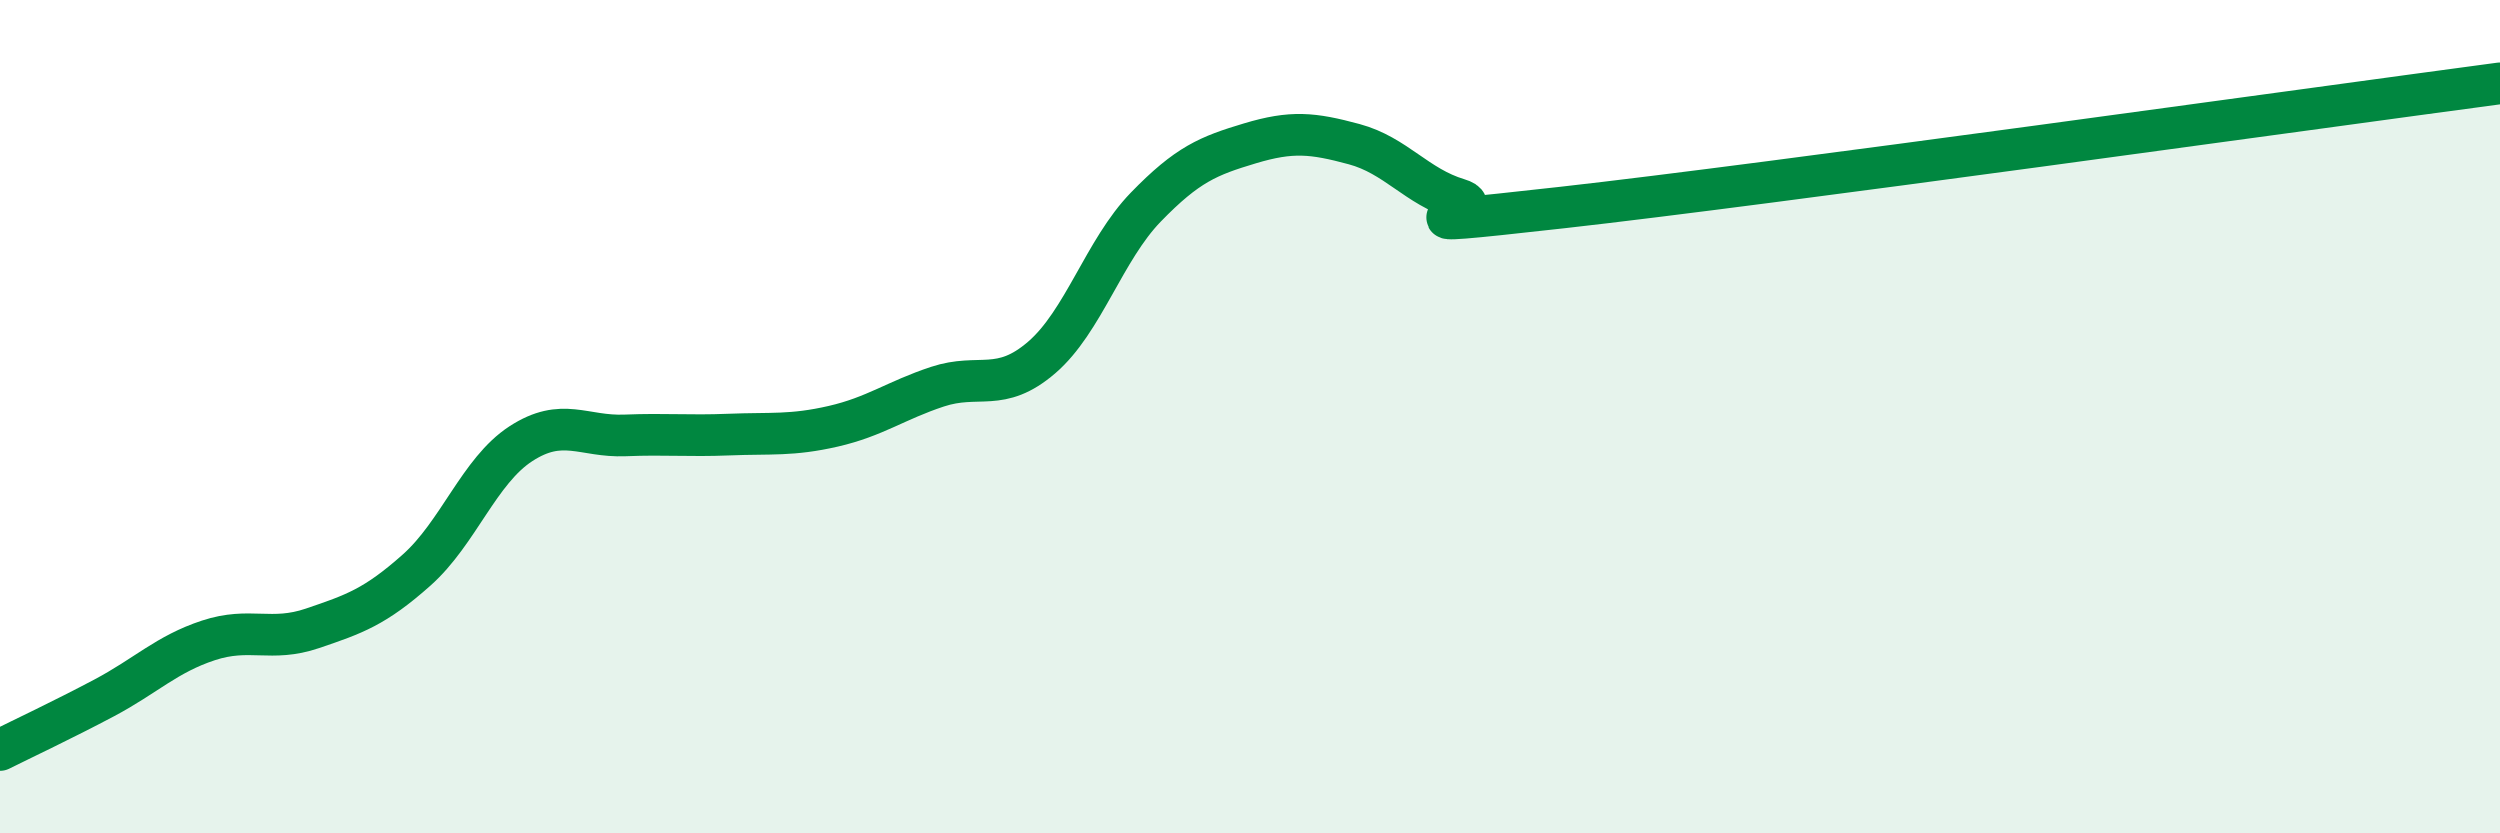
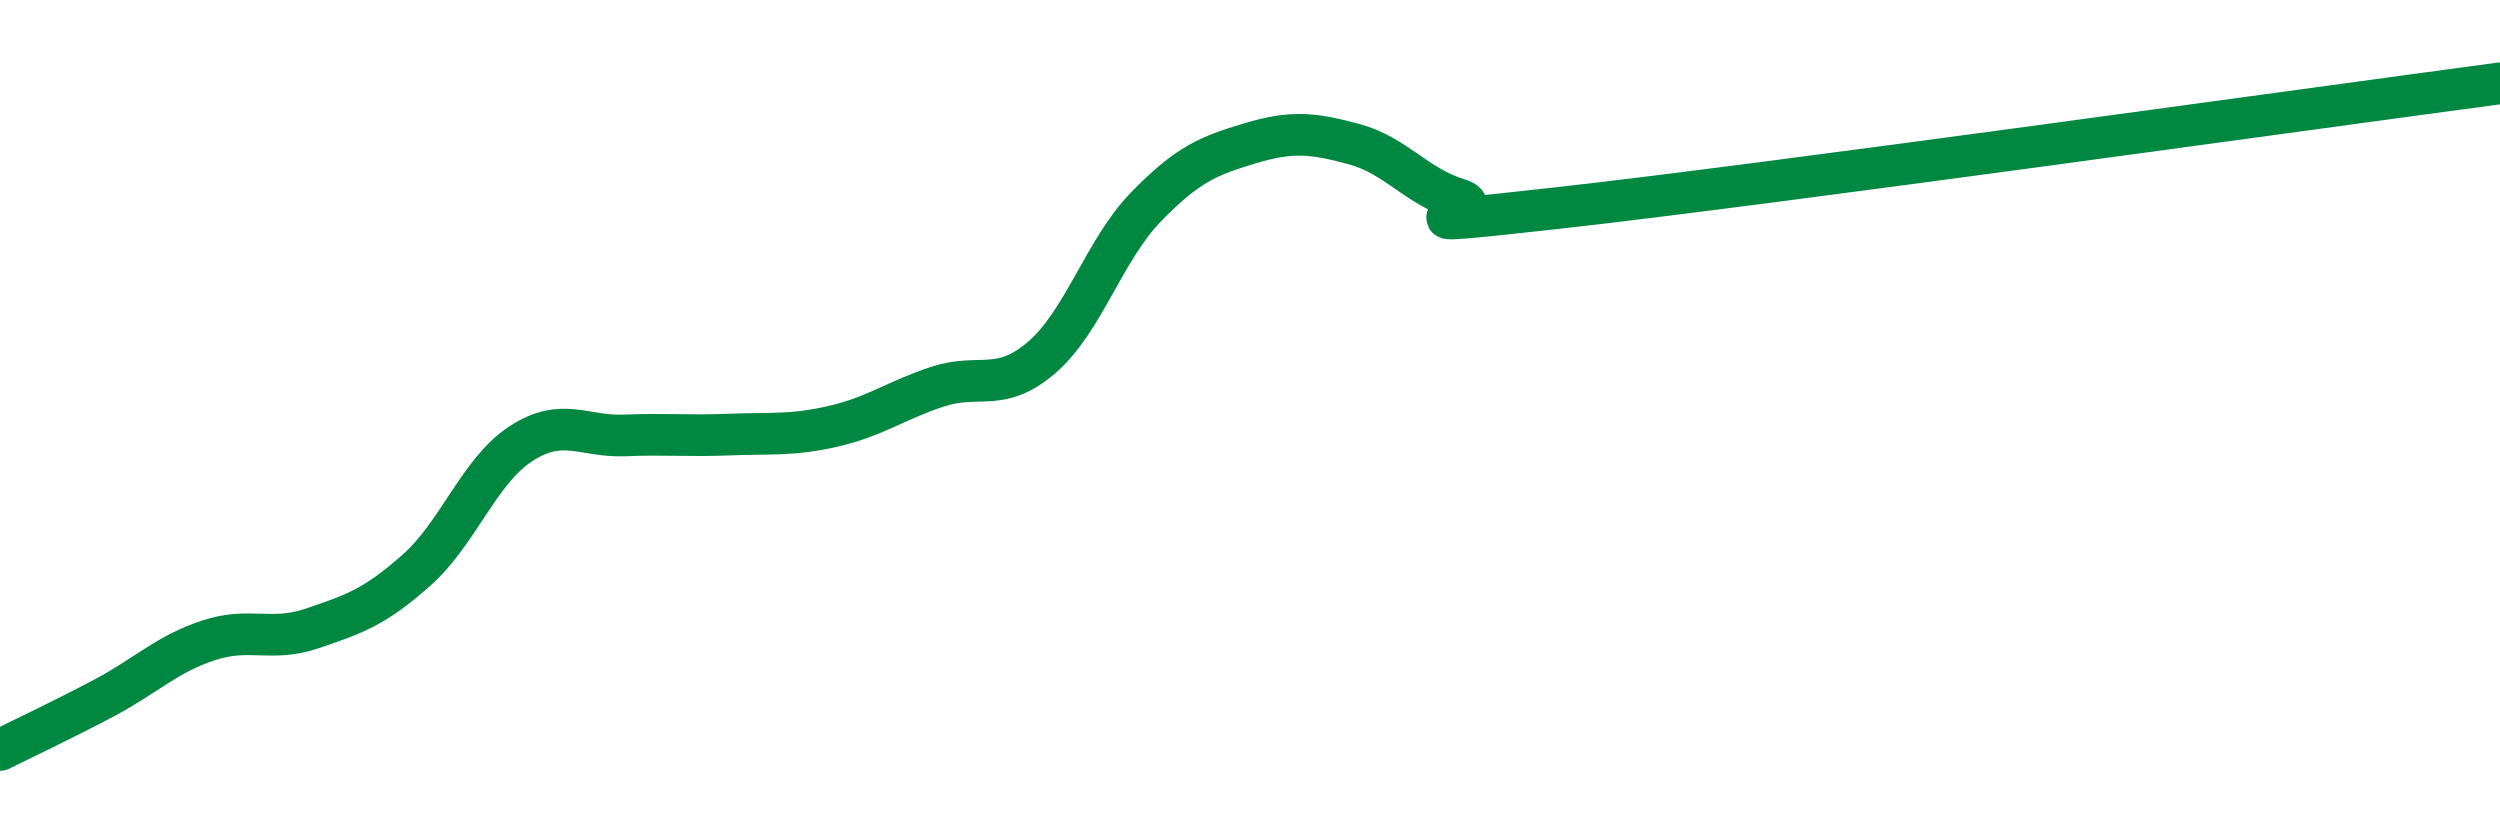
<svg xmlns="http://www.w3.org/2000/svg" width="60" height="20" viewBox="0 0 60 20">
-   <path d="M 0,18 C 0.5,17.75 1.5,17.28 2.5,16.75 C 3.5,16.22 4,15.7 5,15.37 C 6,15.04 6.5,15.42 7.5,15.08 C 8.5,14.74 9,14.57 10,13.68 C 11,12.79 11.5,11.3 12.5,10.65 C 13.5,10 14,10.49 15,10.45 C 16,10.41 16.5,10.47 17.5,10.43 C 18.5,10.39 19,10.46 20,10.23 C 21,10 21.5,9.61 22.5,9.28 C 23.5,8.95 24,9.44 25,8.58 C 26,7.72 26.5,6 27.5,4.97 C 28.5,3.94 29,3.74 30,3.44 C 31,3.14 31.5,3.19 32.5,3.46 C 33.5,3.73 34,4.48 35,4.78 C 36,5.08 32.5,5.54 37.5,4.98 C 42.5,4.42 55.5,2.6 60,2L60 20L0 20Z" fill="#008740" opacity="0.1" stroke-linecap="round" stroke-linejoin="round" />
  <path d="M 0,18 C 0.5,17.75 1.5,17.28 2.5,16.75 C 3.5,16.22 4,15.7 5,15.37 C 6,15.04 6.5,15.42 7.5,15.08 C 8.5,14.74 9,14.57 10,13.68 C 11,12.79 11.5,11.3 12.5,10.65 C 13.5,10 14,10.49 15,10.45 C 16,10.41 16.5,10.47 17.5,10.43 C 18.5,10.39 19,10.46 20,10.23 C 21,10 21.5,9.61 22.5,9.28 C 23.5,8.95 24,9.44 25,8.58 C 26,7.72 26.5,6 27.5,4.97 C 28.5,3.94 29,3.74 30,3.44 C 31,3.14 31.5,3.19 32.5,3.46 C 33.5,3.73 34,4.48 35,4.78 C 36,5.08 32.5,5.54 37.5,4.98 C 42.5,4.42 55.5,2.6 60,2" stroke="#008740" stroke-width="1" fill="none" stroke-linecap="round" stroke-linejoin="round" />
</svg>